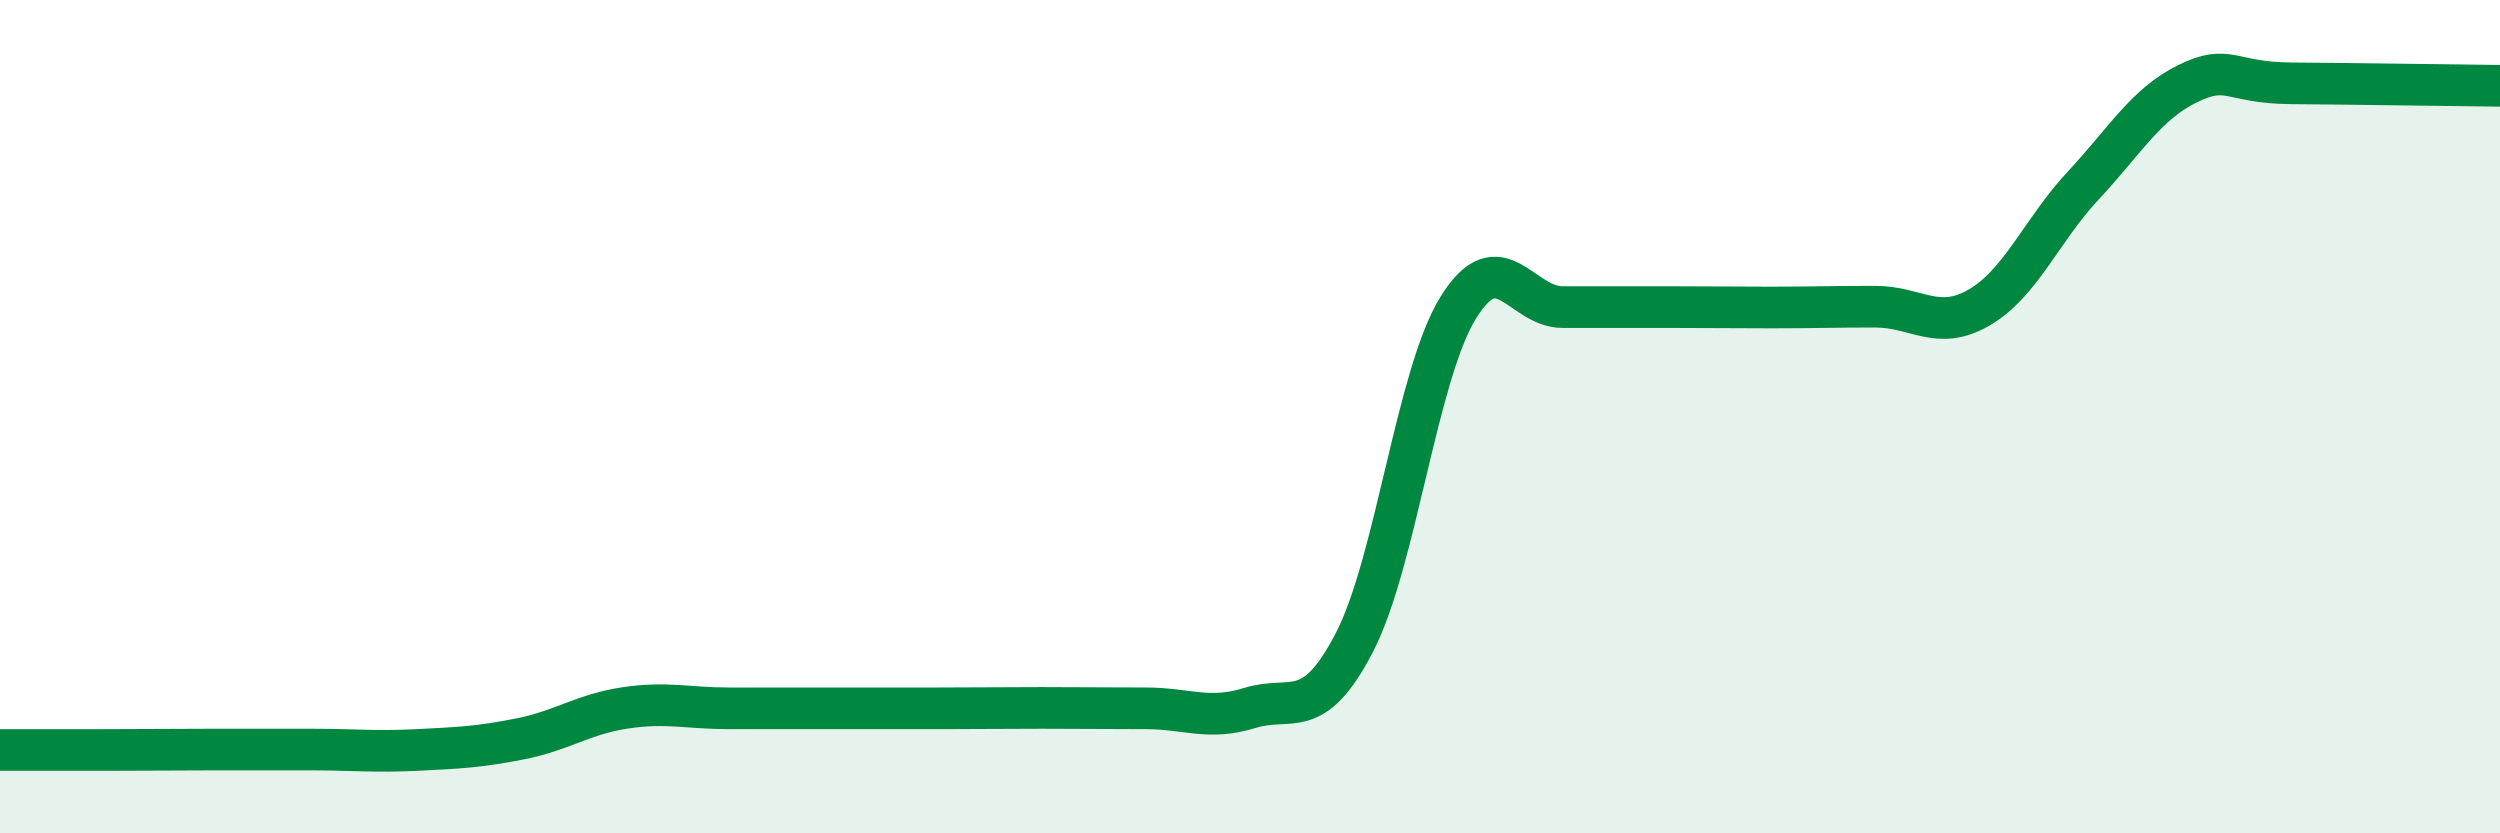
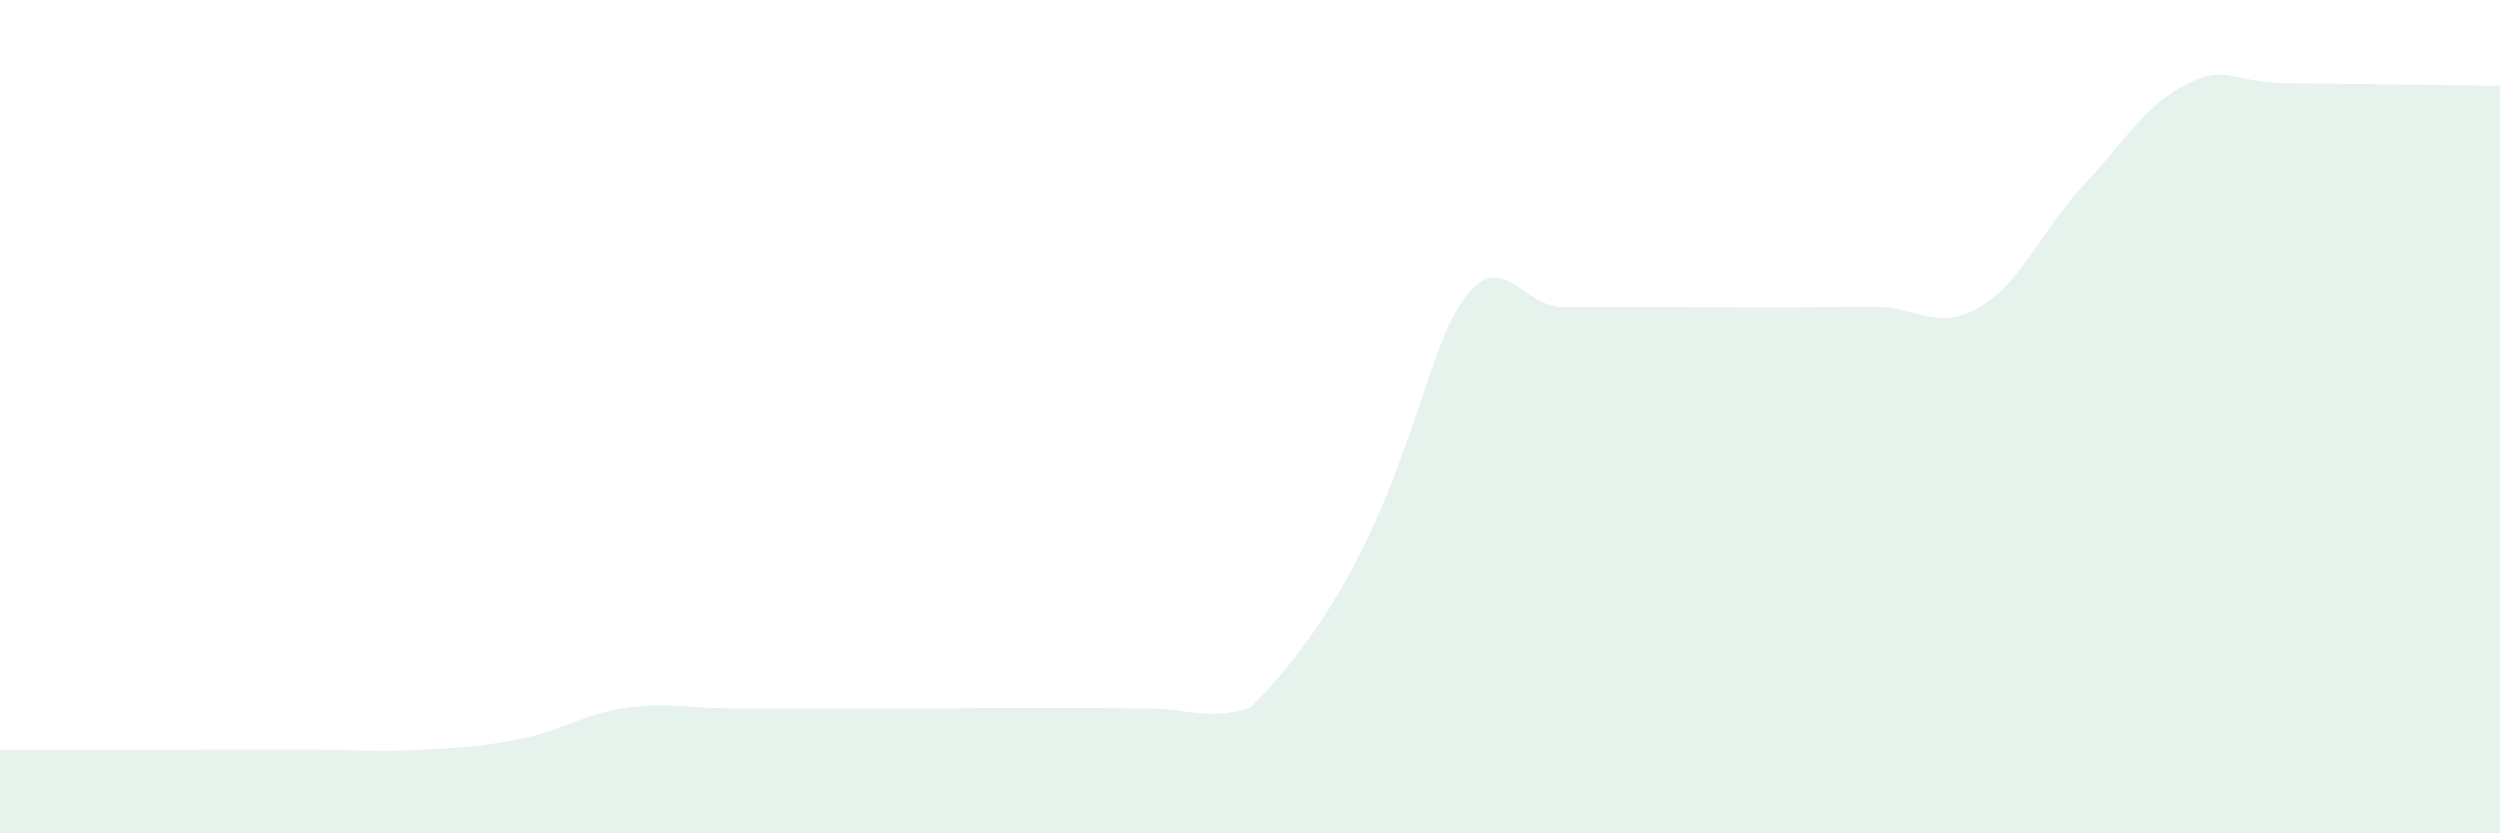
<svg xmlns="http://www.w3.org/2000/svg" width="60" height="20" viewBox="0 0 60 20">
-   <path d="M 0,18 C 0.5,18 1.5,18 2.5,18 C 3.5,18 4,17.99 5,17.99 C 6,17.99 6.5,17.99 7.5,17.99 C 8.5,17.99 9,18.05 10,18 C 11,17.95 11.5,17.93 12.5,17.73 C 13.5,17.53 14,17.14 15,16.99 C 16,16.84 16.5,17 17.5,17 C 18.5,17 19,17 20,17 C 21,17 21.5,17 22.5,17 C 23.5,17 24,16.99 25,16.99 C 26,16.99 26.5,17 27.5,17 C 28.5,17 29,17.3 30,16.99 C 31,16.68 31.5,17.35 32.5,15.43 C 33.5,13.51 34,8.99 35,7.38 C 36,5.77 36.5,7.37 37.5,7.37 C 38.5,7.37 39,7.37 40,7.37 C 41,7.37 41.5,7.38 42.5,7.38 C 43.5,7.38 44,7.36 45,7.36 C 46,7.36 46.5,7.96 47.5,7.38 C 48.5,6.8 49,5.52 50,4.45 C 51,3.38 51.5,2.5 52.5,2.01 C 53.5,1.52 53.5,1.99 55,2 C 56.5,2.01 59,2.05 60,2.06L60 20L0 20Z" fill="#008740" opacity="0.1" stroke-linecap="round" stroke-linejoin="round" />
-   <path d="M 0,18 C 0.5,18 1.5,18 2.5,18 C 3.5,18 4,17.99 5,17.99 C 6,17.99 6.5,17.99 7.5,17.99 C 8.5,17.99 9,18.05 10,18 C 11,17.95 11.5,17.93 12.5,17.73 C 13.5,17.53 14,17.14 15,16.99 C 16,16.84 16.5,17 17.5,17 C 18.5,17 19,17 20,17 C 21,17 21.5,17 22.5,17 C 23.5,17 24,16.99 25,16.99 C 26,16.99 26.5,17 27.5,17 C 28.5,17 29,17.3 30,16.99 C 31,16.68 31.5,17.35 32.5,15.43 C 33.5,13.51 34,8.99 35,7.38 C 36,5.77 36.5,7.37 37.5,7.37 C 38.5,7.37 39,7.37 40,7.37 C 41,7.37 41.5,7.38 42.5,7.38 C 43.5,7.38 44,7.36 45,7.36 C 46,7.36 46.5,7.96 47.5,7.38 C 48.5,6.8 49,5.52 50,4.45 C 51,3.38 51.5,2.5 52.5,2.01 C 53.5,1.52 53.5,1.99 55,2 C 56.5,2.01 59,2.05 60,2.06" stroke="#008740" stroke-width="1" fill="none" stroke-linecap="round" stroke-linejoin="round" />
+   <path d="M 0,18 C 0.5,18 1.5,18 2.5,18 C 3.5,18 4,17.99 5,17.99 C 6,17.99 6.5,17.99 7.5,17.99 C 8.5,17.99 9,18.05 10,18 C 11,17.95 11.5,17.93 12.5,17.73 C 13.5,17.53 14,17.14 15,16.99 C 16,16.84 16.5,17 17.5,17 C 18.5,17 19,17 20,17 C 21,17 21.5,17 22.5,17 C 23.5,17 24,16.99 25,16.99 C 26,16.99 26.5,17 27.5,17 C 28.5,17 29,17.3 30,16.99 C 33.5,13.51 34,8.99 35,7.38 C 36,5.77 36.5,7.37 37.5,7.37 C 38.5,7.37 39,7.37 40,7.37 C 41,7.37 41.5,7.38 42.5,7.38 C 43.5,7.38 44,7.36 45,7.36 C 46,7.36 46.5,7.96 47.5,7.38 C 48.5,6.8 49,5.52 50,4.45 C 51,3.38 51.5,2.5 52.5,2.01 C 53.5,1.52 53.5,1.99 55,2 C 56.5,2.01 59,2.05 60,2.06L60 20L0 20Z" fill="#008740" opacity="0.1" stroke-linecap="round" stroke-linejoin="round" />
</svg>